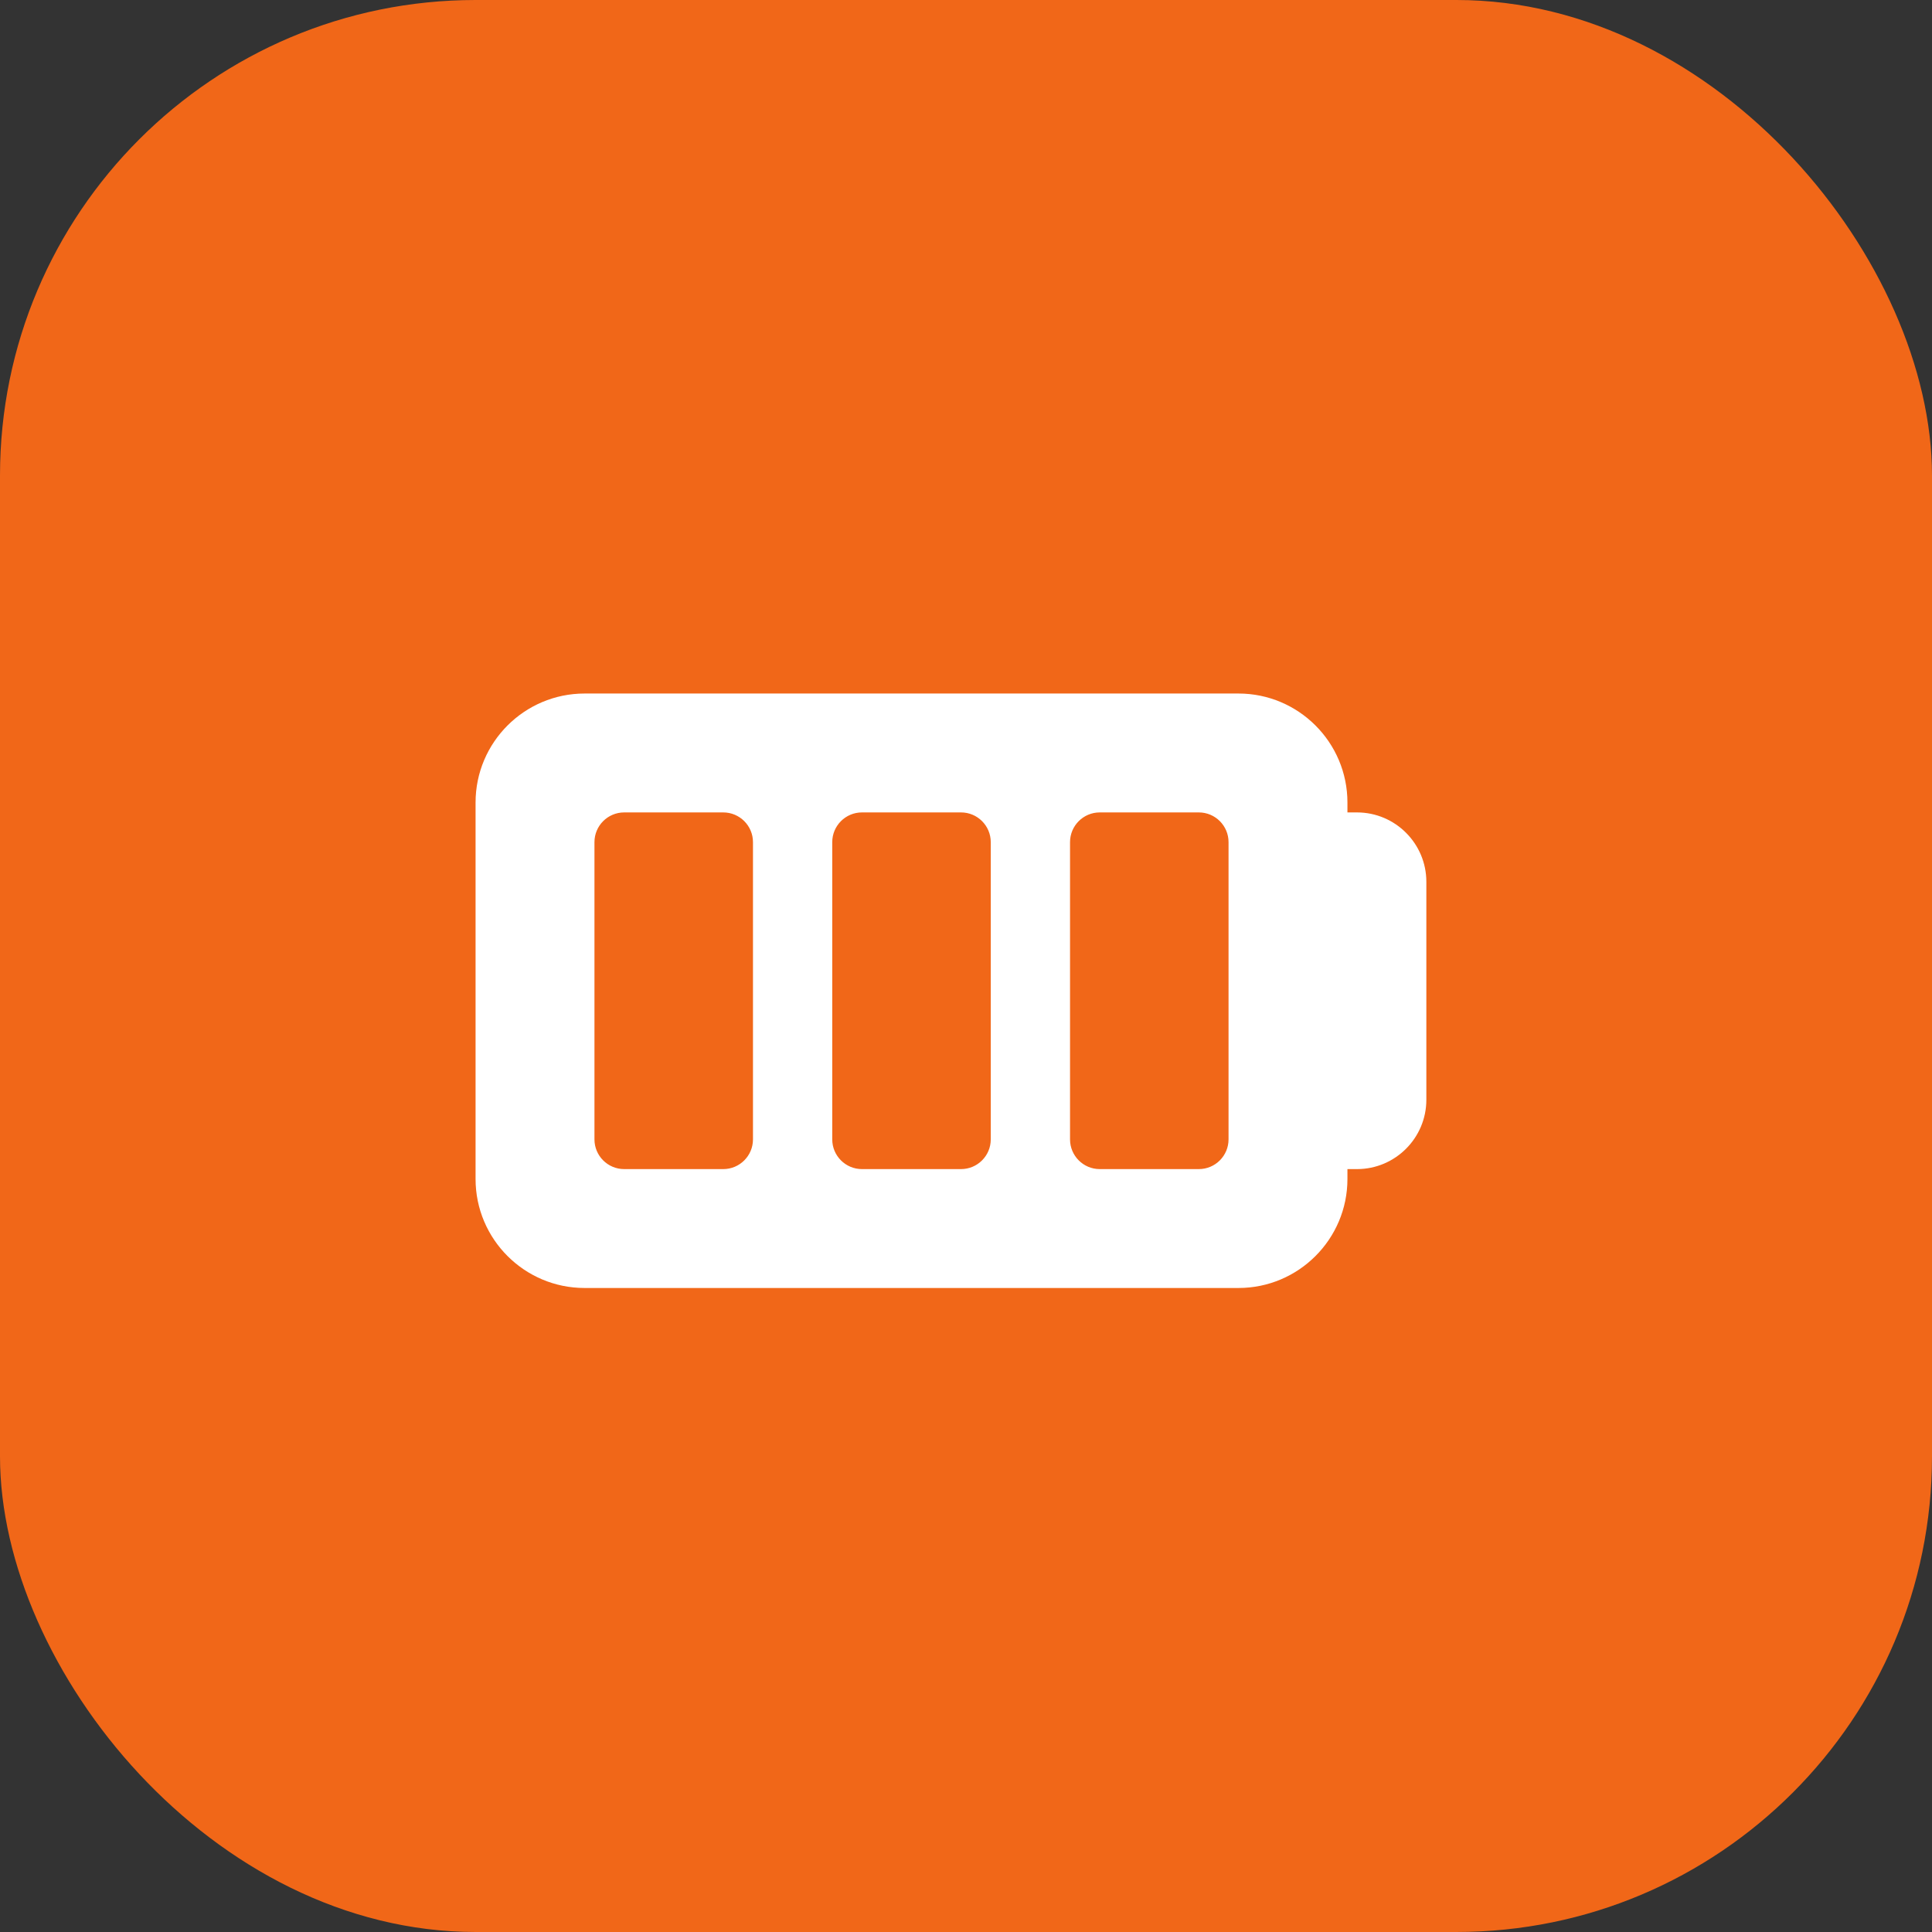
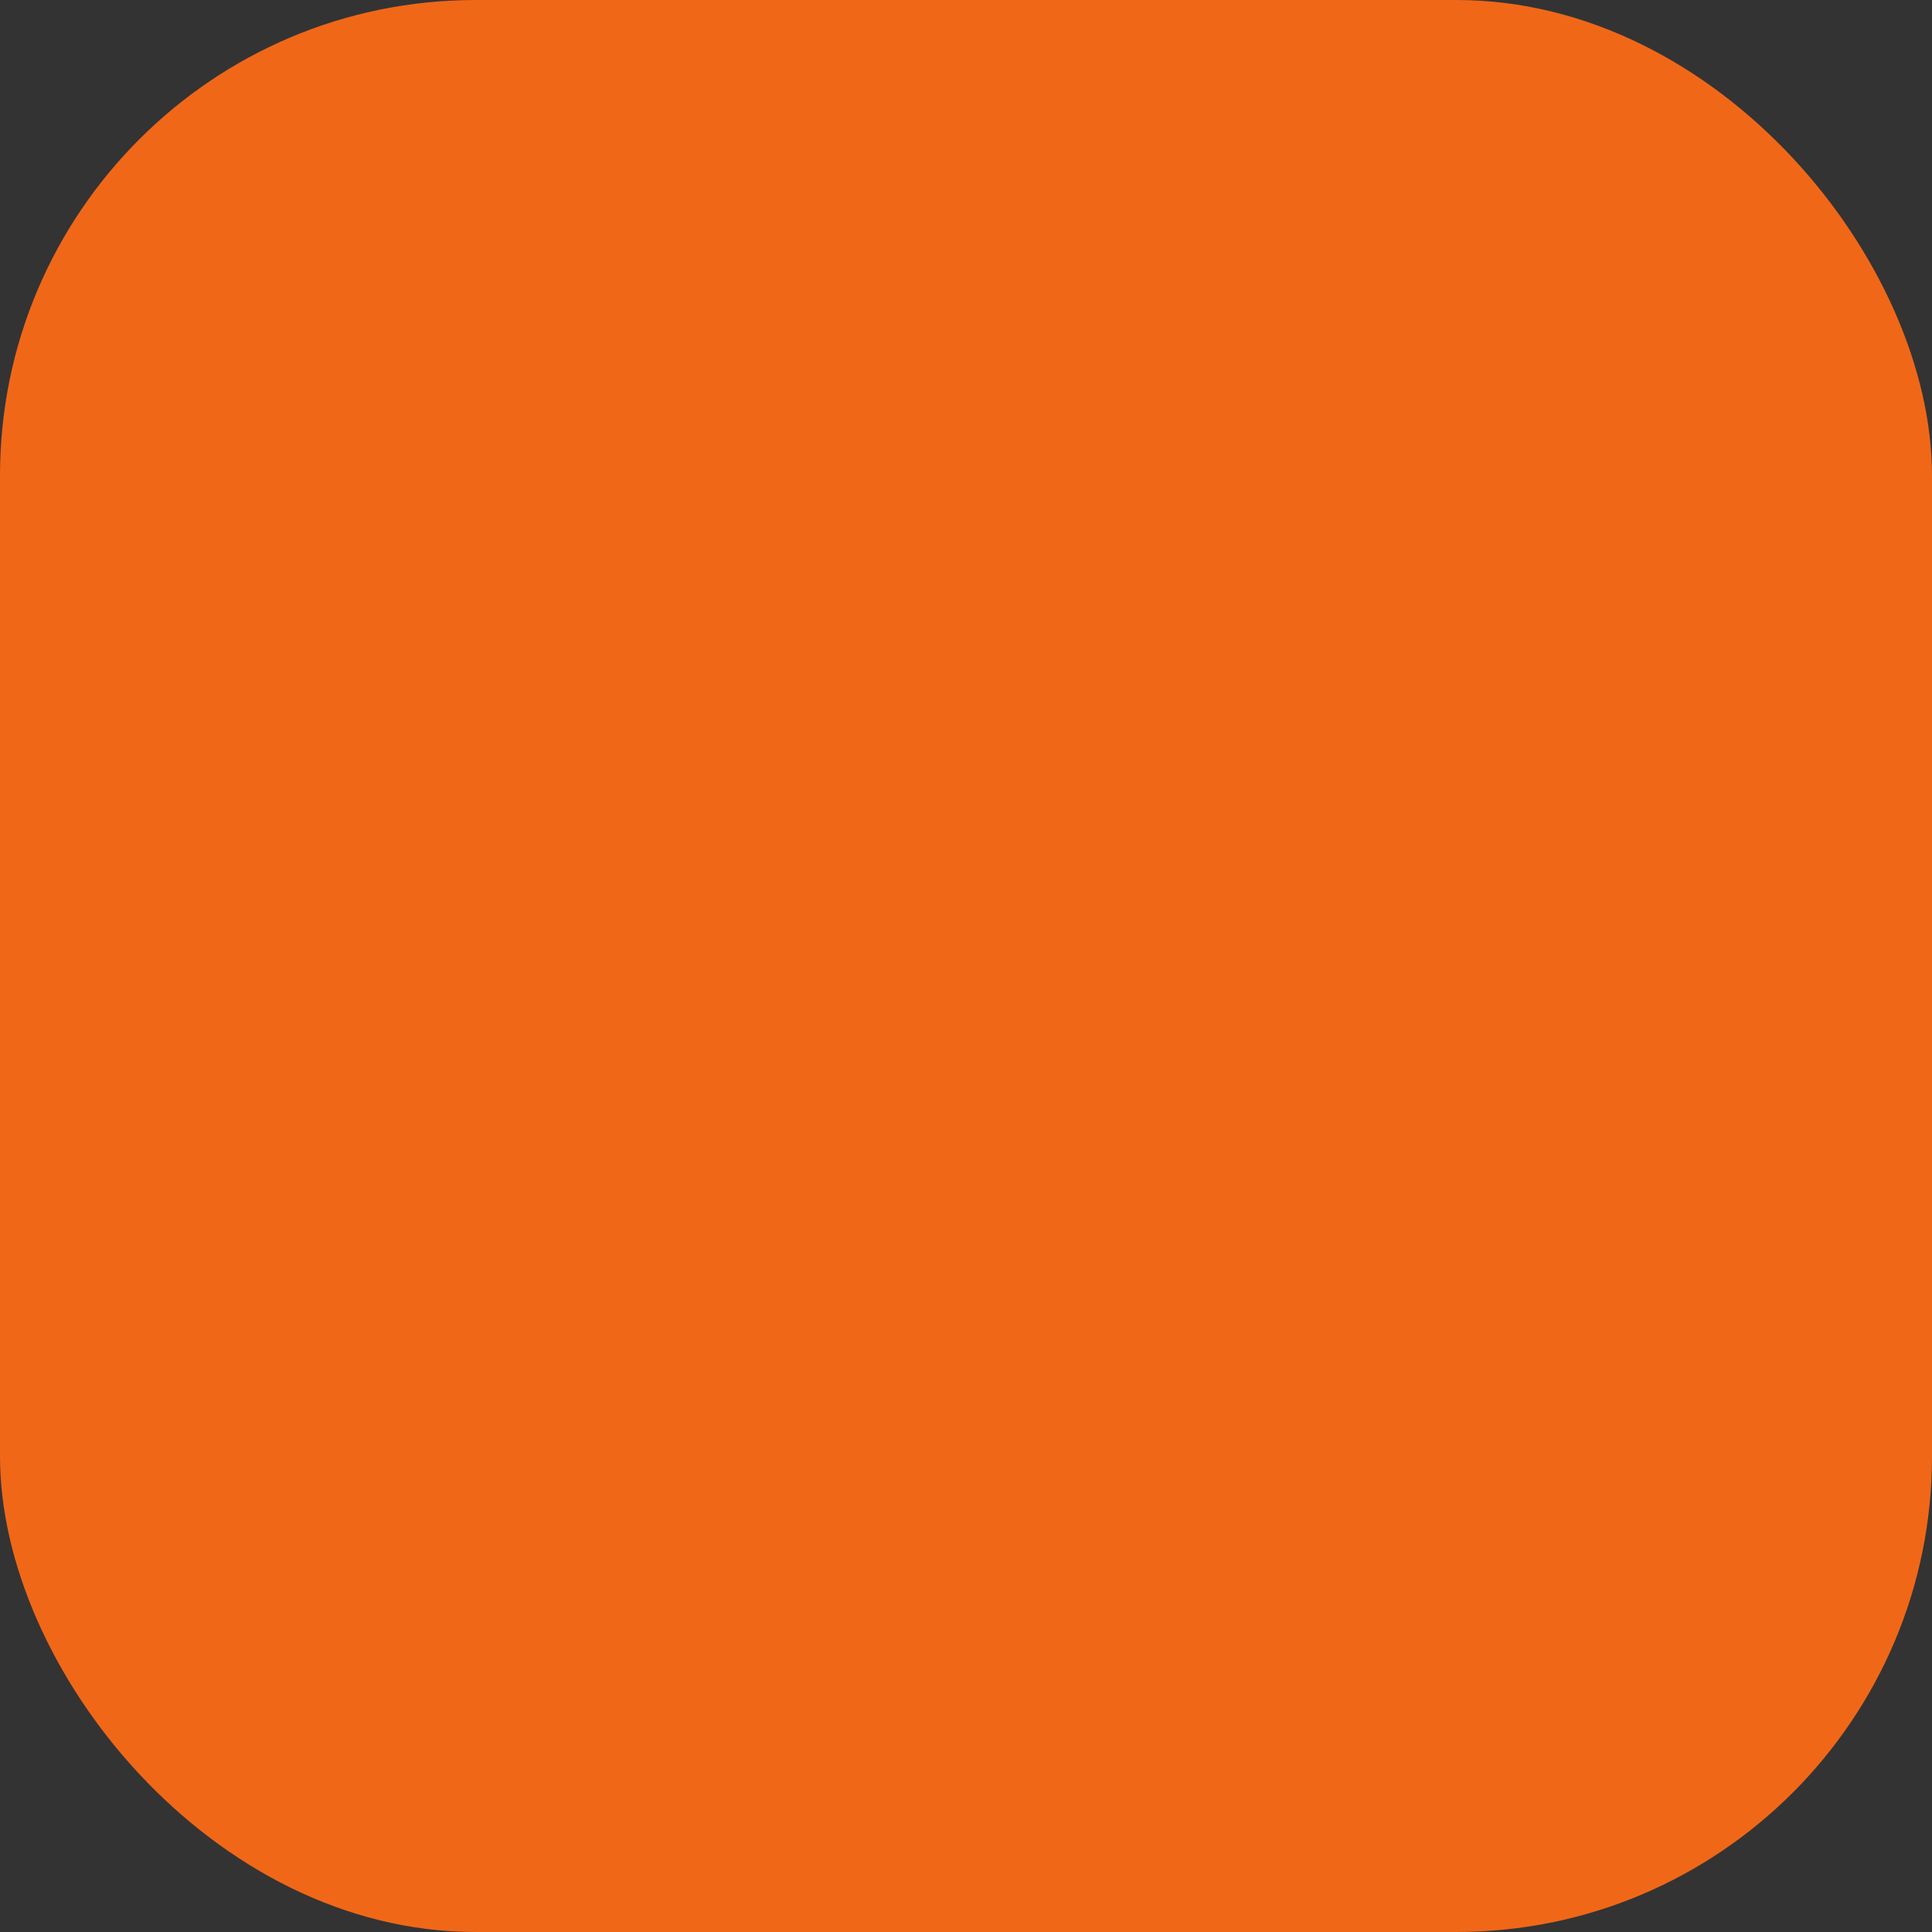
<svg xmlns="http://www.w3.org/2000/svg" width="65" height="65" viewBox="0 0 65 65" fill="none">
  <rect x="0" y="0" width="65" height="65" fill="#333333" stroke="none" />
  <rect width="65" height="65" rx="16" fill="#F16718" />
-   <path fill-rule="evenodd" clip-rule="evenodd" d="M45.333 27.333H45.655C46.941 27.333 47.988 28.38 47.988 29.667V37C47.988 38.287 46.941 39.333 45.655 39.333H45.333V39.667C45.333 41.689 43.688 43.333 41.667 43.333H19.667C17.645 43.333 16 41.689 16 39.667V27C16 24.977 17.645 23.333 19.667 23.333H41.667C43.688 23.333 45.333 24.977 45.333 27V27.333ZM24.333 39.333C24.885 39.333 25.333 38.885 25.333 38.333V28.333C25.333 27.781 24.885 27.333 24.333 27.333H21C20.448 27.333 20 27.781 20 28.333V38.333C20 38.885 20.448 39.333 21 39.333H24.333ZM33.333 38.333C33.333 38.885 32.885 39.333 32.333 39.333H29C28.448 39.333 28 38.885 28 38.333V28.333C28 27.781 28.448 27.333 29 27.333H32.333C32.885 27.333 33.333 27.781 33.333 28.333V38.333ZM40.333 39.333C40.885 39.333 41.333 38.885 41.333 38.333V28.333C41.333 27.781 40.885 27.333 40.333 27.333H37C36.448 27.333 36 27.781 36 28.333V38.333C36 38.885 36.448 39.333 37 39.333H40.333Z" fill="white" />
</svg>